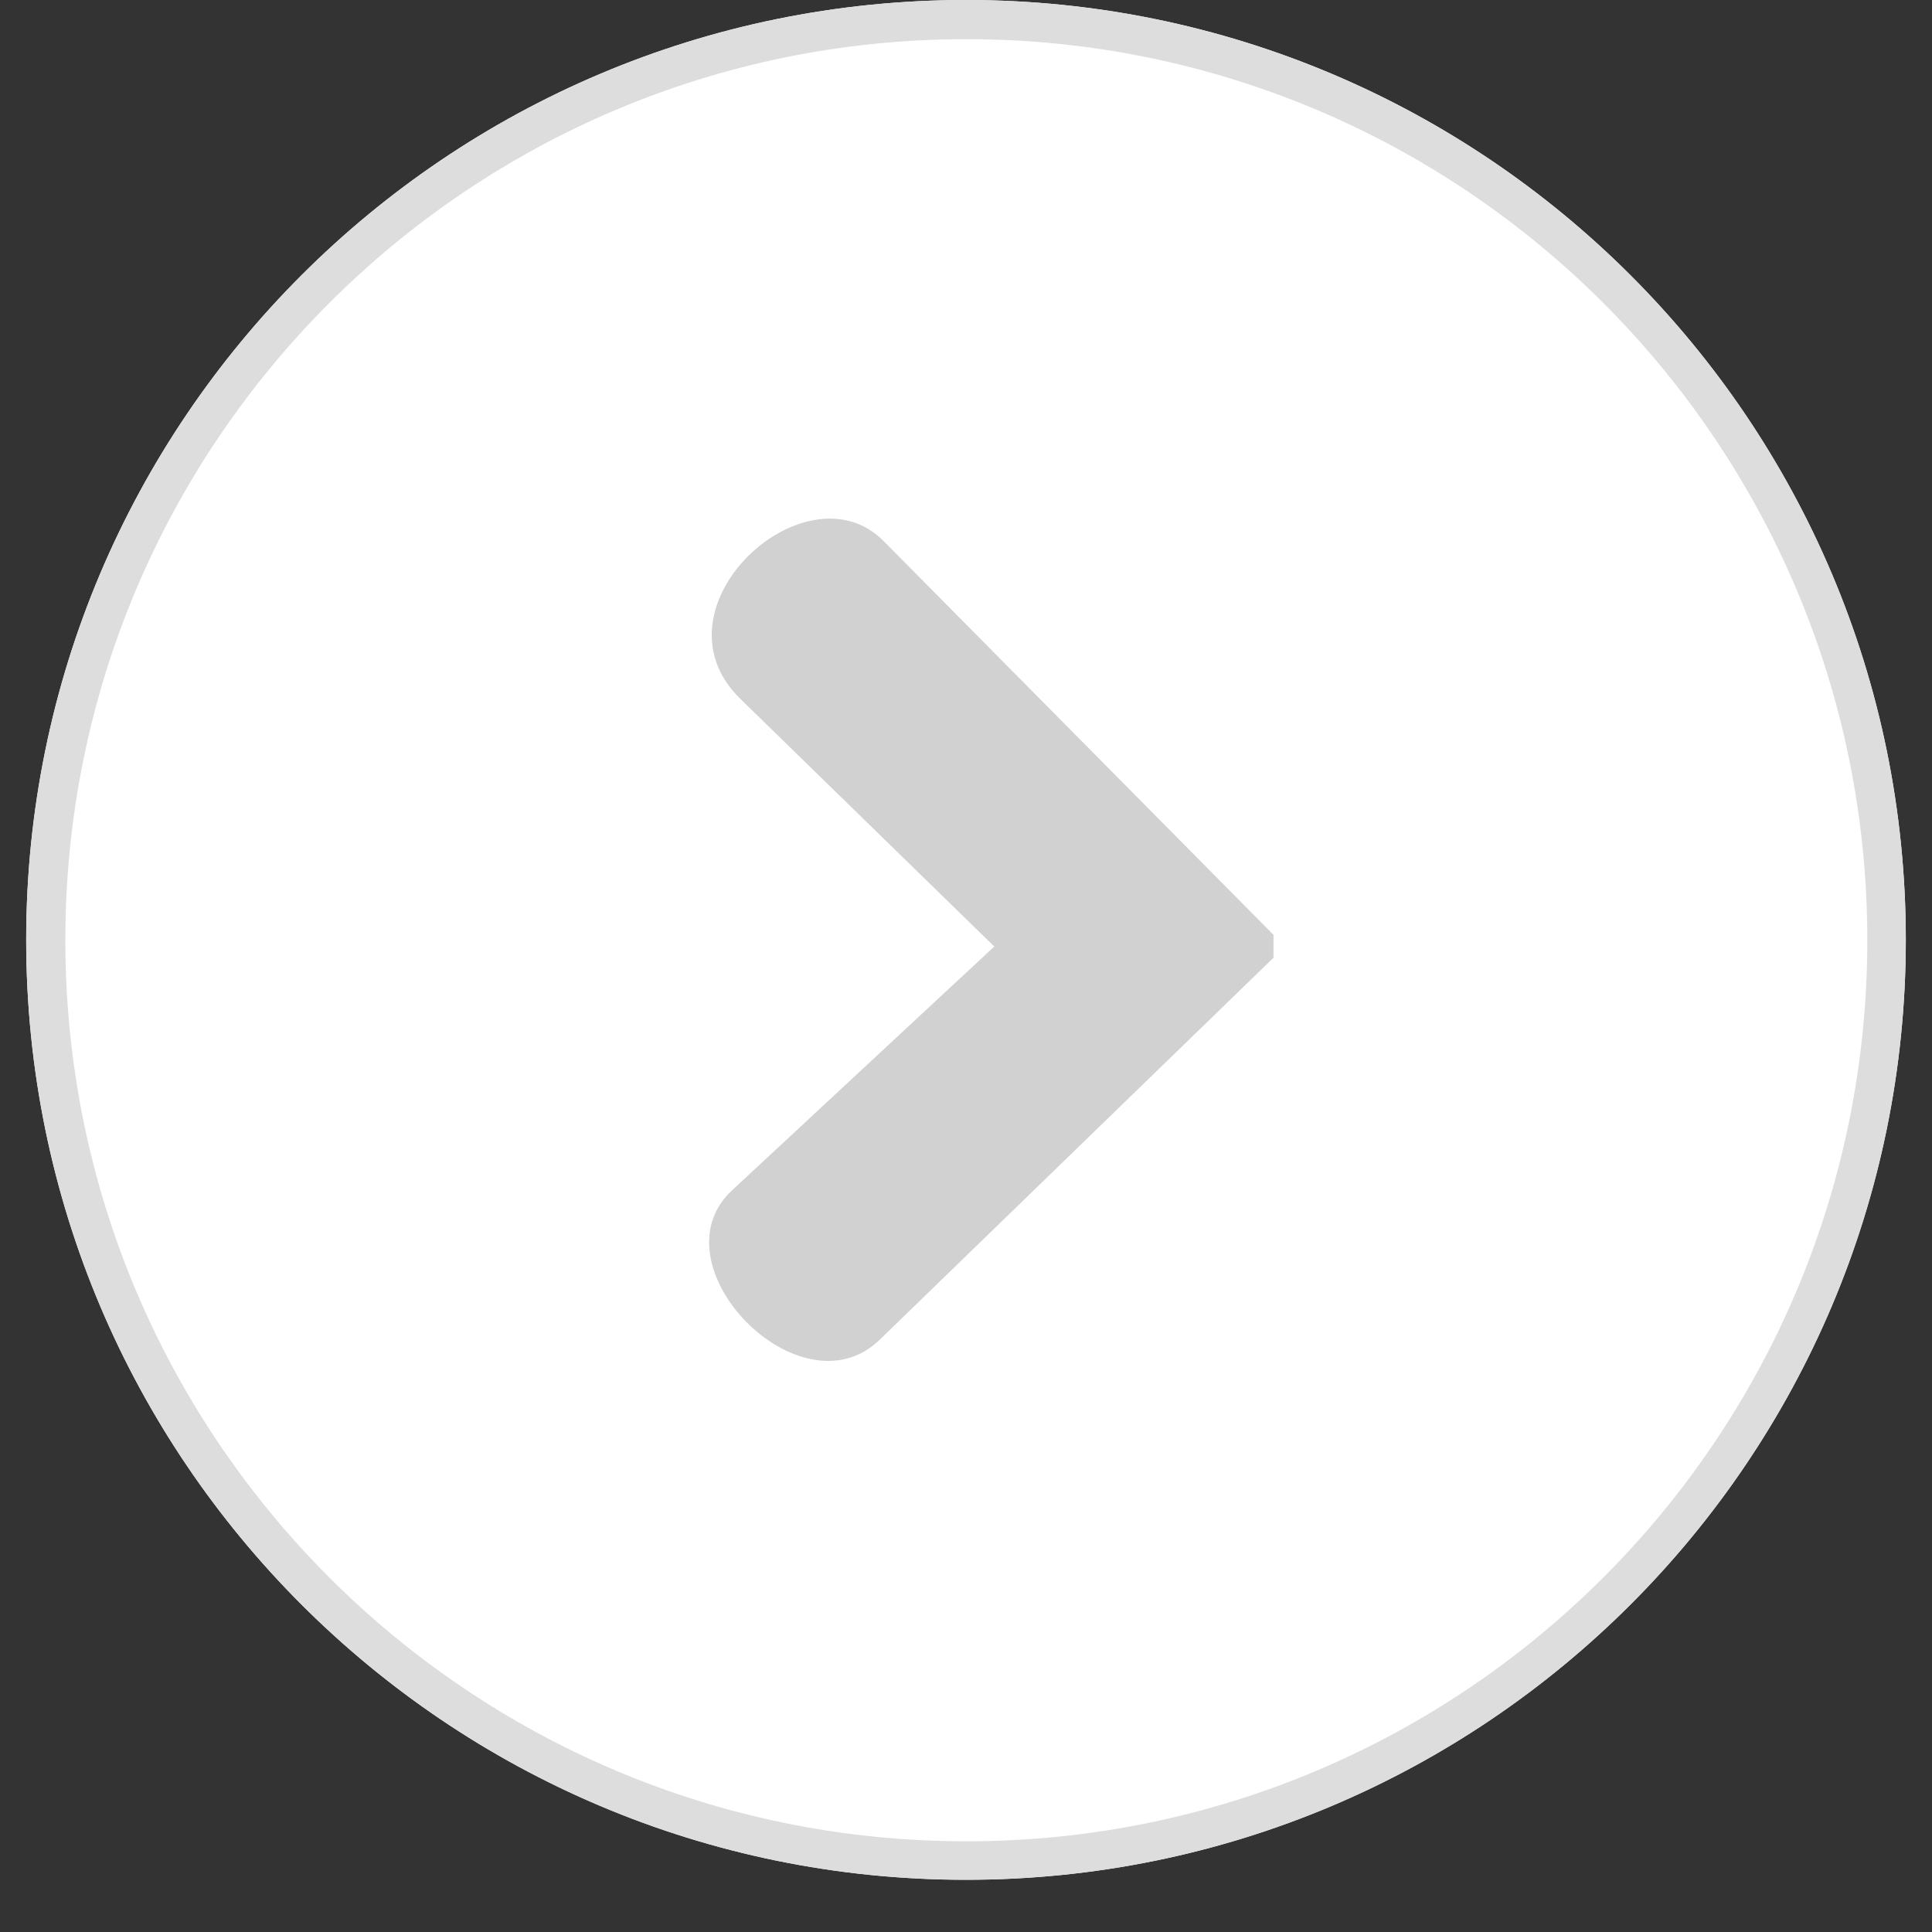
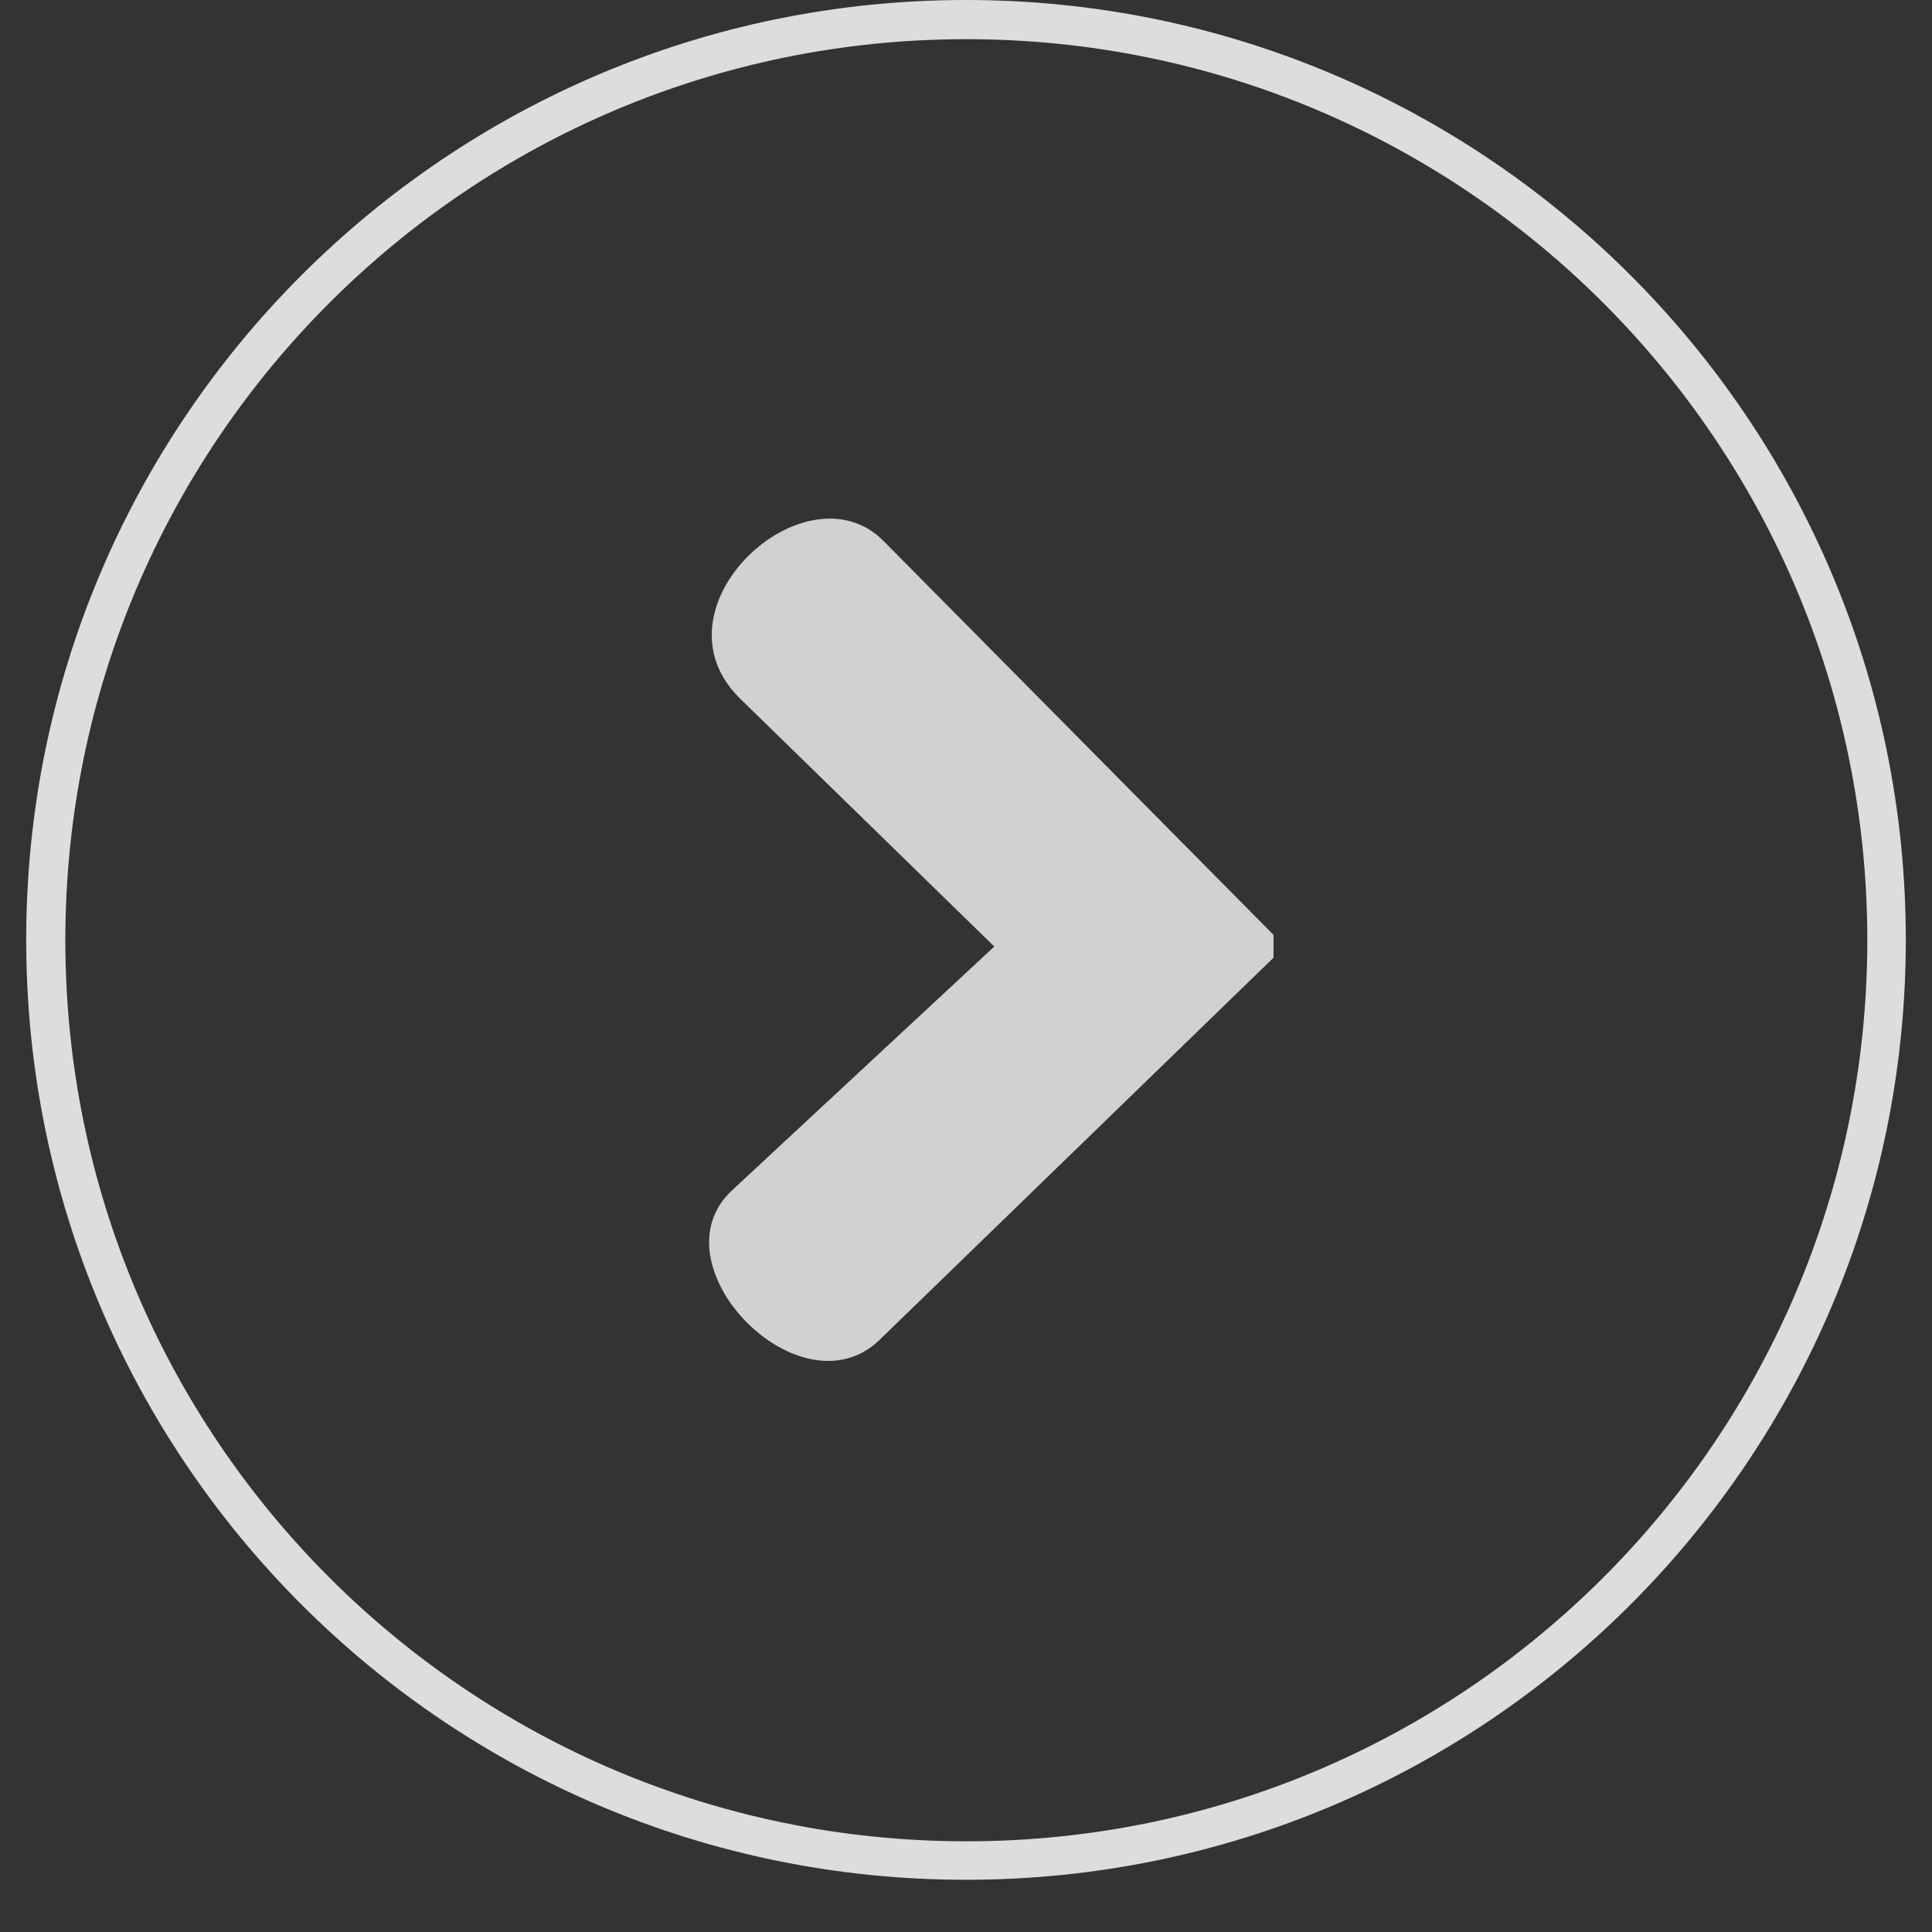
<svg xmlns="http://www.w3.org/2000/svg" width="48" zoomAndPan="magnify" viewBox="0 0 36 36" height="48" preserveAspectRatio="xMidYMid meet" version="1.0">
  <rect x="0" y="0" width="36" height="36" fill="#333333" stroke="none" />
  <defs>
    <clipPath id="19a37e1401">
      <path d="M 0.488 0 L 35.512 0 L 35.512 35.027 L 0.488 35.027 Z M 0.488 0 " clip-rule="nonzero" />
    </clipPath>
    <clipPath id="0f77ff07eb">
      <path d="M 18 0 C 8.328 0 0.488 7.84 0.488 17.512 C 0.488 27.188 8.328 35.027 18 35.027 C 27.672 35.027 35.512 27.188 35.512 17.512 C 35.512 7.84 27.672 0 18 0 Z M 18 0 " clip-rule="nonzero" />
    </clipPath>
    <clipPath id="f645078b8c">
-       <path d="M 0.488 0 L 35.512 0 L 35.512 35.027 L 0.488 35.027 Z M 0.488 0 " clip-rule="nonzero" />
-     </clipPath>
+       </clipPath>
    <clipPath id="25df8e5916">
-       <path d="M 18 0 C 8.328 0 0.488 7.84 0.488 17.512 C 0.488 27.188 8.328 35.027 18 35.027 C 27.672 35.027 35.512 27.188 35.512 17.512 C 35.512 7.84 27.672 0 18 0 Z M 18 0 " clip-rule="nonzero" />
-     </clipPath>
+       </clipPath>
    <clipPath id="5b4d55f522">
      <rect x="0" width="36" y="0" height="36" />
    </clipPath>
    <clipPath id="6317c2a20e">
      <path d="M 13 9 L 23.73 9 L 23.73 26 L 13 26 Z M 13 9 " clip-rule="nonzero" />
    </clipPath>
  </defs>
  <g clip-path="url(#19a37e1401)">
    <g clip-path="url(#0f77ff07eb)">
      <g transform="matrix(1, 0, 0, 1, 0, 0)">
        <g clip-path="url(#5b4d55f522)">
          <g clip-path="url(#f645078b8c)">
            <g clip-path="url(#25df8e5916)">
              <path fill="#ffffff" d="M 0.488 0 L 35.512 0 L 35.512 35.027 L 0.488 35.027 Z M 0.488 0 " fill-opacity="1" fill-rule="nonzero" />
            </g>
          </g>
        </g>
      </g>
      <path stroke-linecap="butt" transform="matrix(0.73, 0, 0, 0.73, 0.486, 0)" fill="none" stroke-linejoin="miter" d="M 24 -0 C 10.746 -0 0.002 10.743 0.002 23.998 C 0.002 37.257 10.746 48 24 48 C 37.254 48 47.998 37.257 47.998 23.998 C 47.998 10.743 37.254 -0 24 -0 Z M 24 -0 " stroke="#dddddd" stroke-width="2" stroke-opacity="1" stroke-miterlimit="4" />
    </g>
  </g>
  <g clip-path="url(#6317c2a20e)">
    <path fill="#d1d1d1" d="M 23.945 17.637 L 16.465 10.082 C 15.02 8.621 12.055 11.324 13.793 13.02 L 18.527 17.637 L 13.641 22.18 C 12.152 23.562 14.91 26.398 16.391 24.965 Z M 23.945 17.637 " fill-opacity="1" fill-rule="nonzero" />
  </g>
</svg>